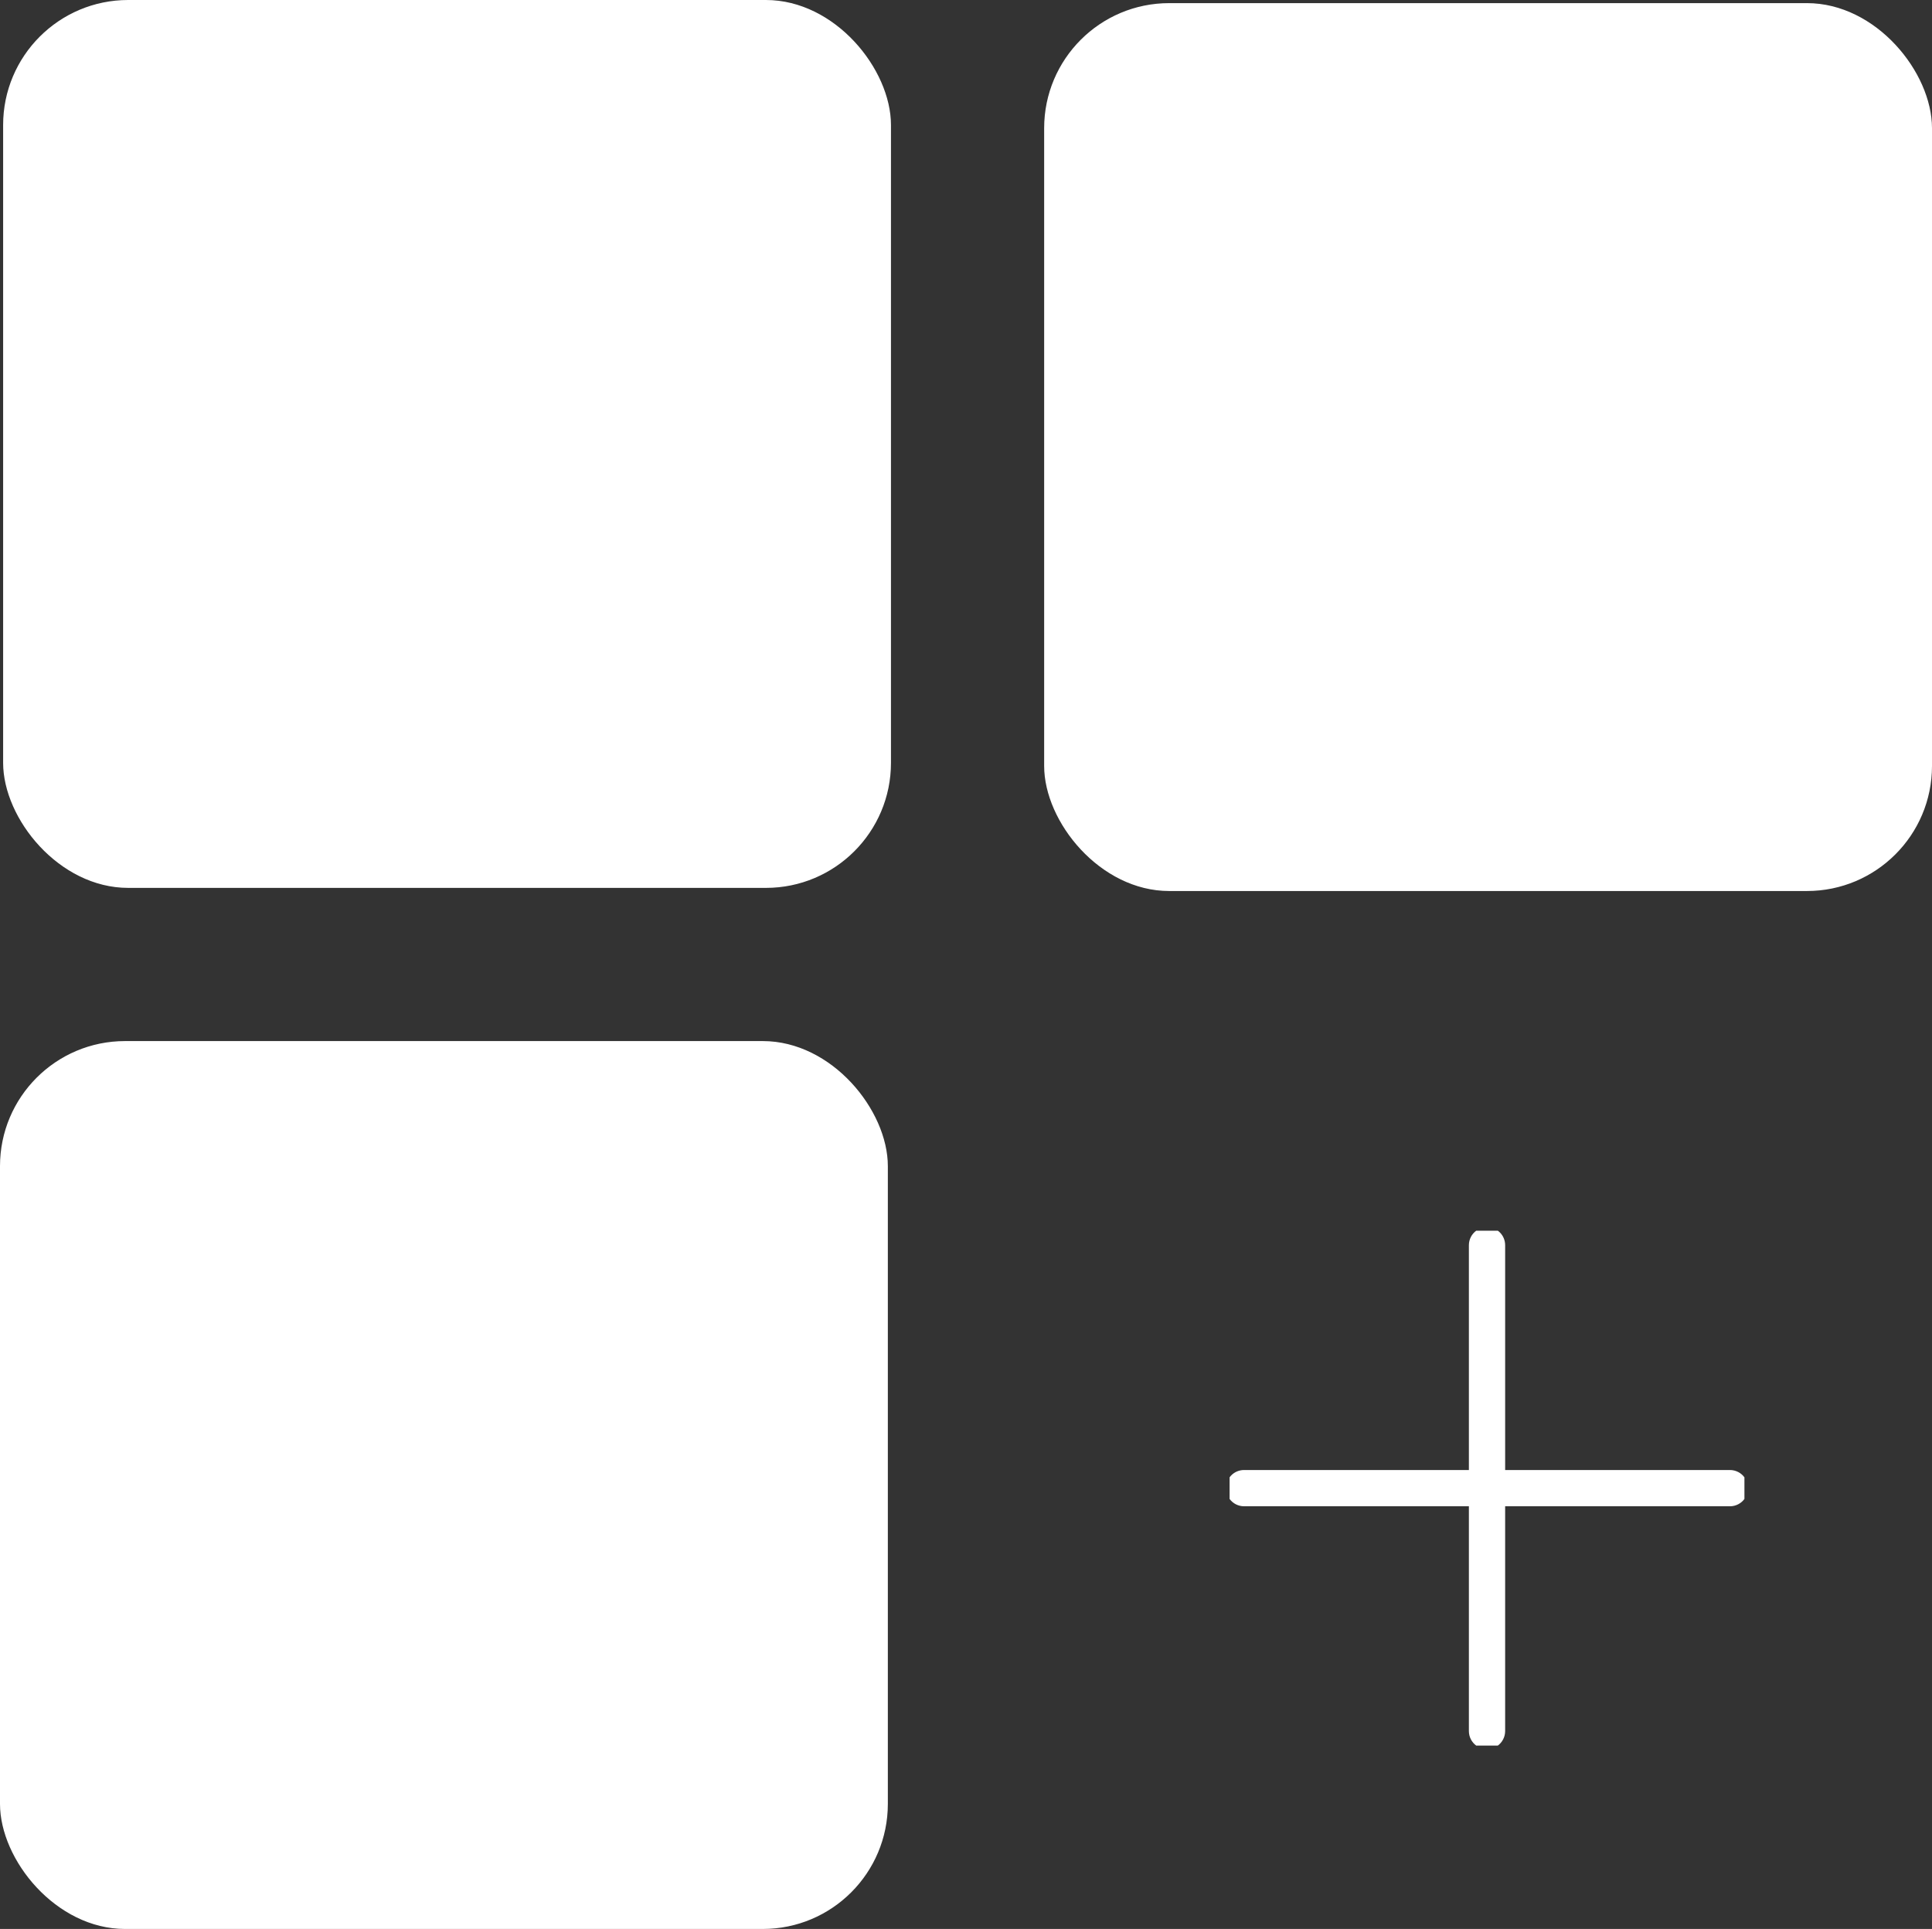
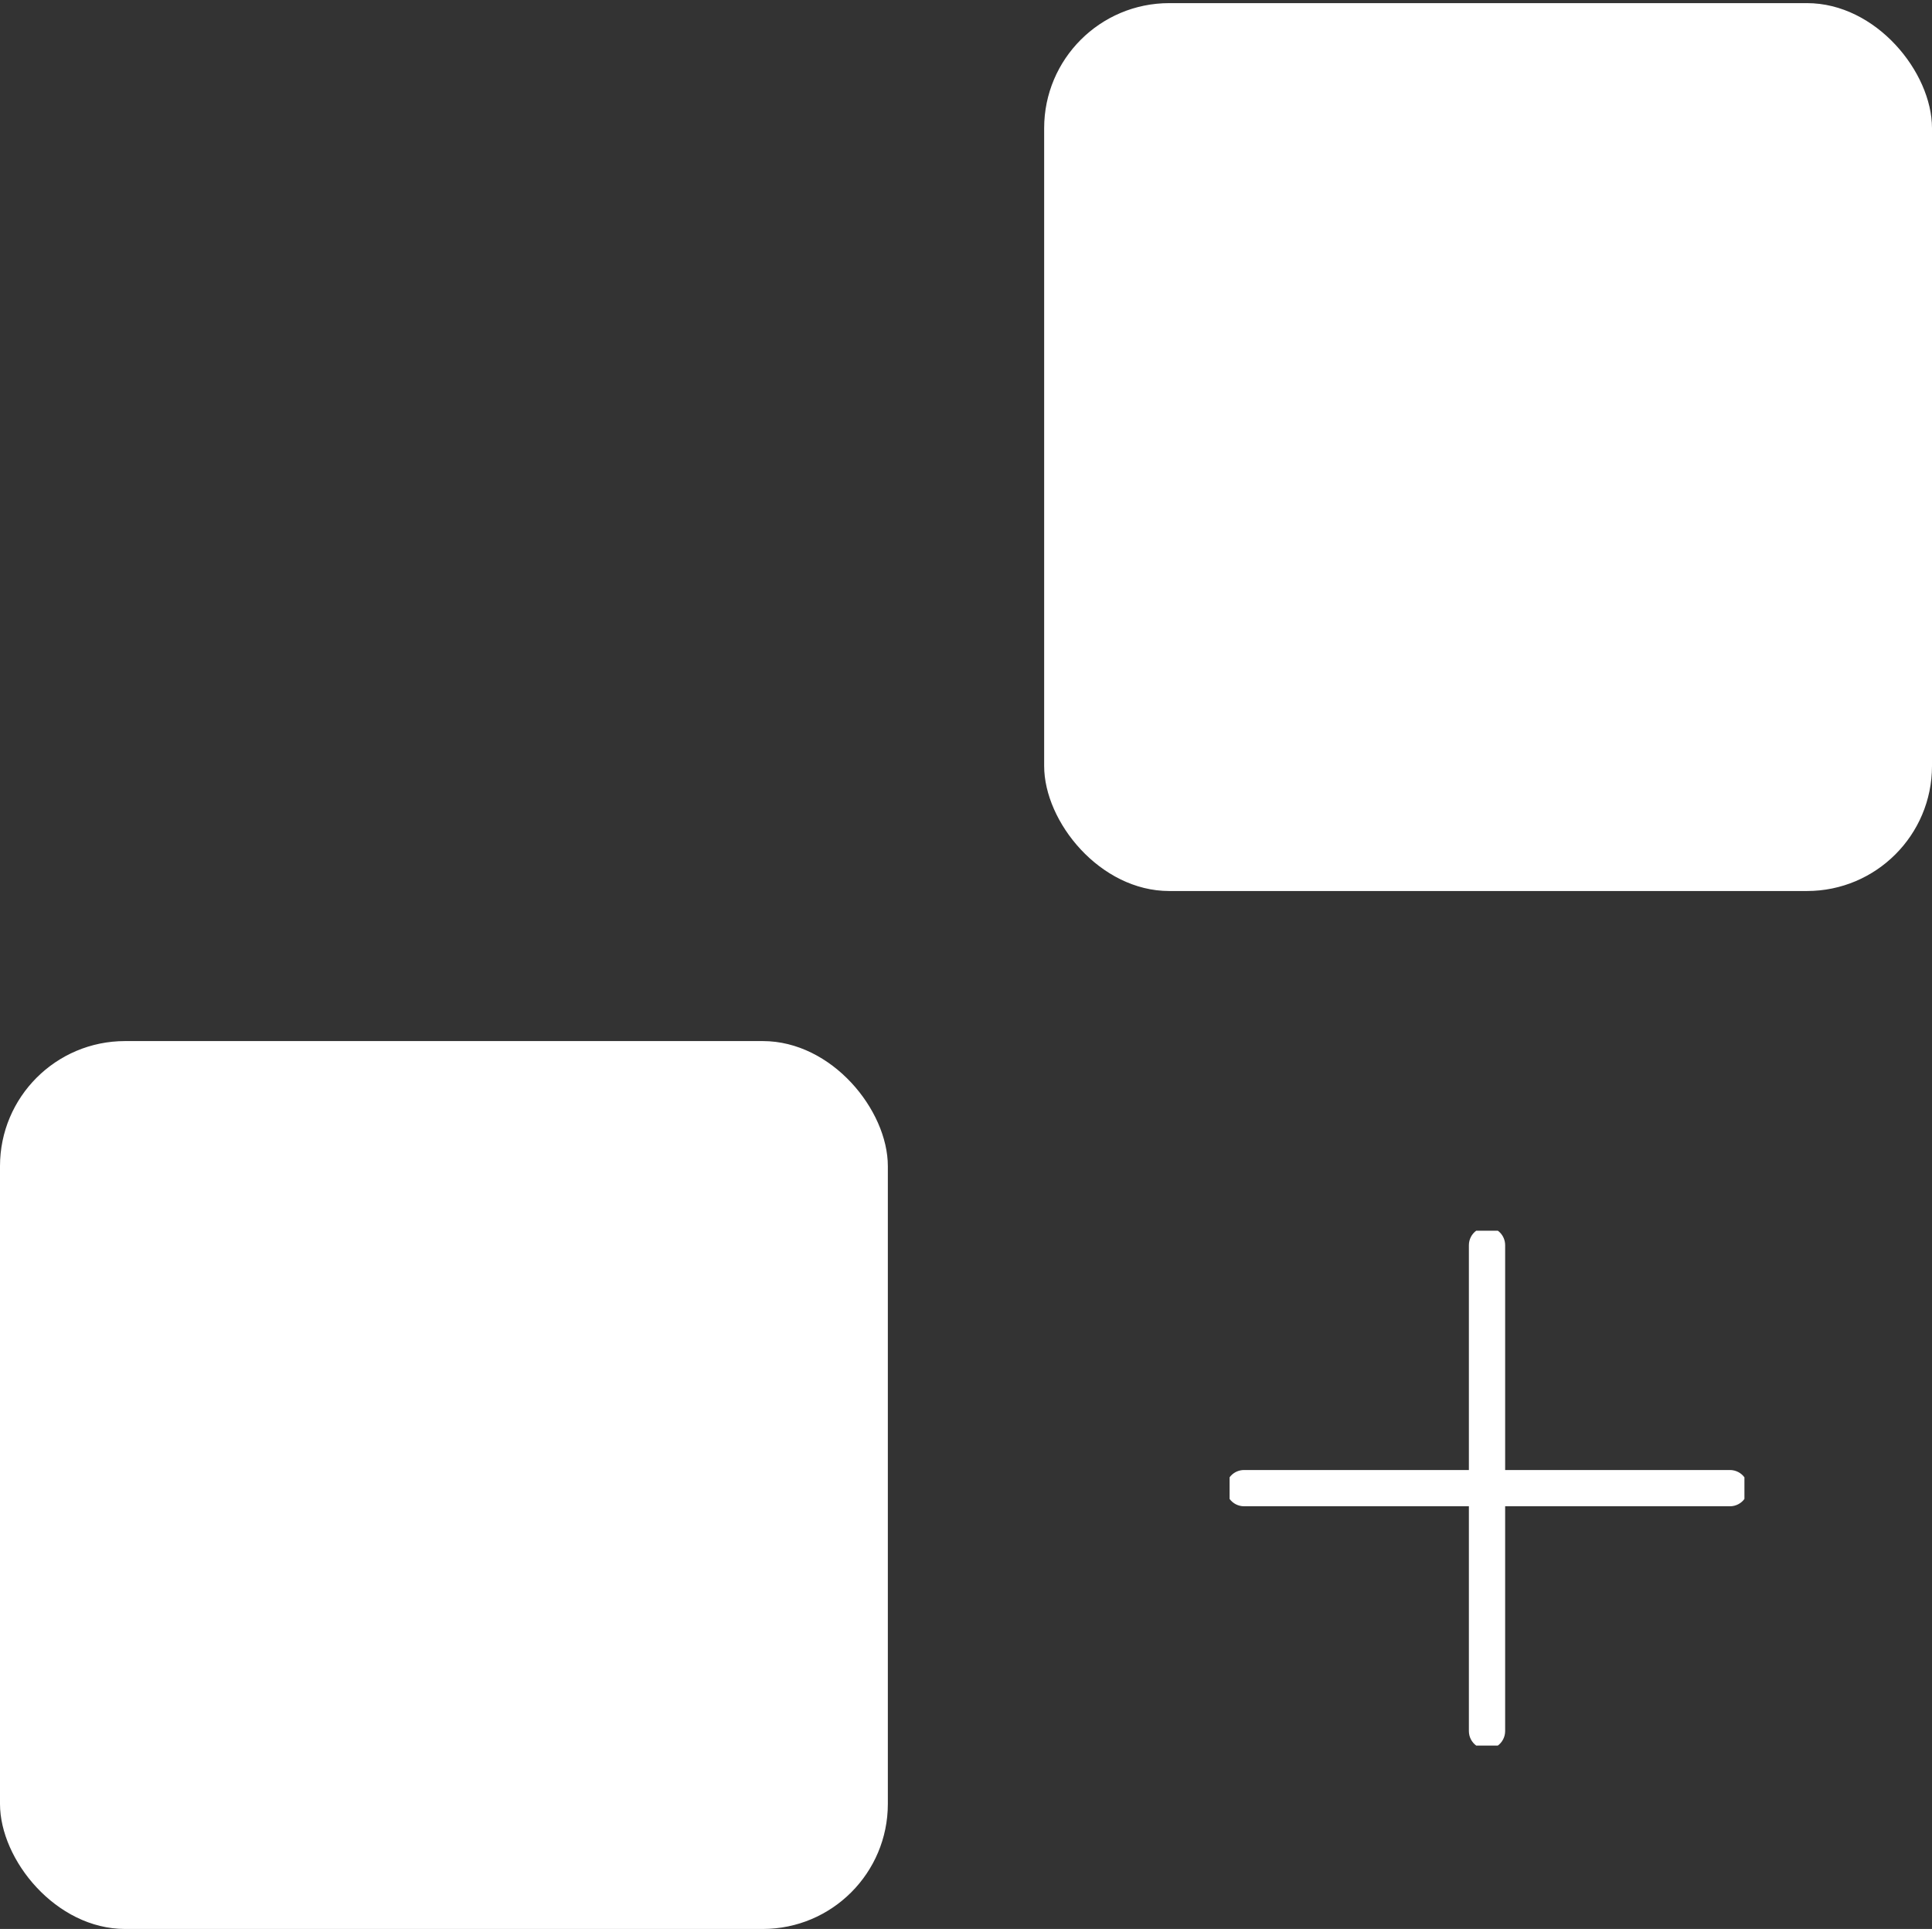
<svg xmlns="http://www.w3.org/2000/svg" id="Layer_2" viewBox="0 0 309 308.5">
  <rect x="0" y="0" width="309" height="308.5" fill="#333333" stroke="none" />
  <defs>
    <style>.cls-1,.cls-2{fill:#fff;}.cls-2{isolation:isolate;}</style>
  </defs>
  <g id="Layer_2-2">
    <g>
-       <rect class="cls-2" x=".5" width="142" height="142" rx="20" ry="20" />
      <rect class="cls-2" x="167" y=".5" width="142" height="142" rx="20" ry="20" />
      <rect class="cls-2" y="166.5" width="142" height="142" rx="20" ry="20" />
      <path class="cls-1" d="M279,236.27v3.46c-.52,.71-1.37,1.17-2.32,1.17h-35.95v35.95c0,.95-.46,1.8-1.17,2.32h-3.46c-.71-.52-1.17-1.37-1.17-2.32v-35.95h-35.95c-.95,0-1.8-.46-2.32-1.17v-3.46c.08-.12,.17-.22,.27-.32,.52-.53,1.25-.85,2.05-.85h35.95v-35.95c0-.95,.46-1.8,1.17-2.32h3.46c.12,.08,.22,.17,.32,.27,.53,.52,.85,1.25,.85,2.05v35.95h35.95c.95,0,1.8,.46,2.32,1.17Z" />
    </g>
  </g>
</svg>